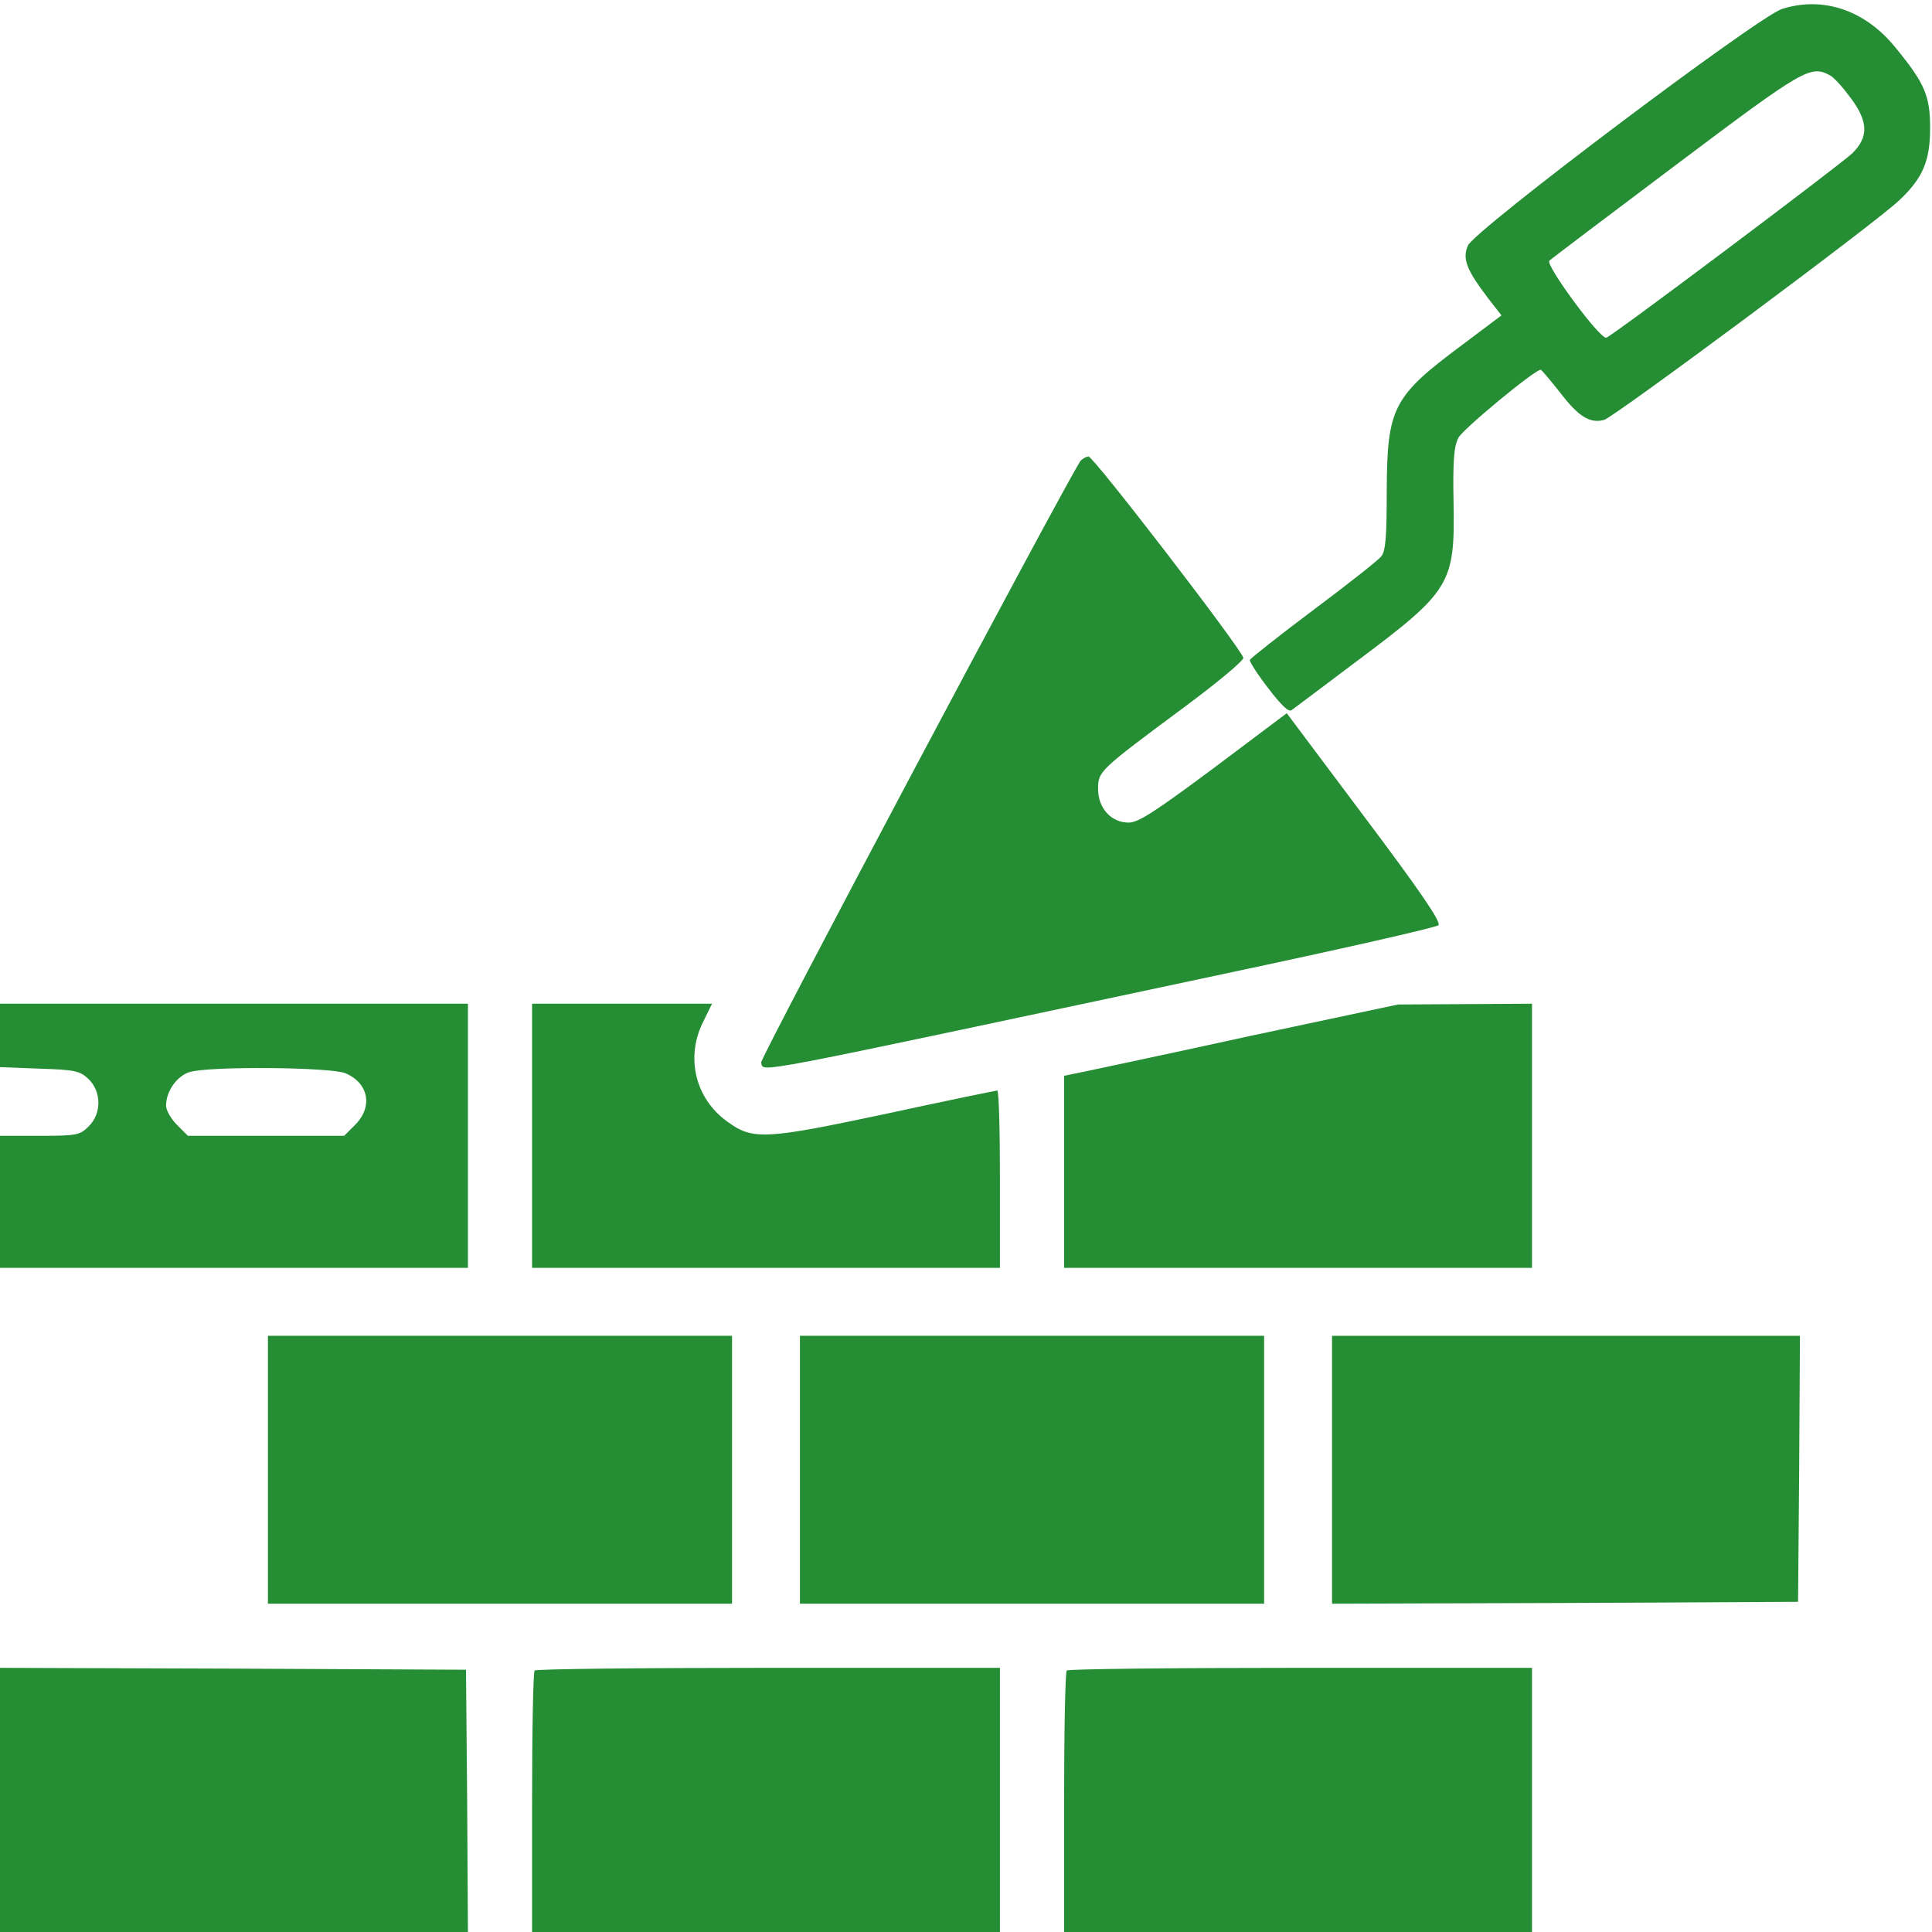
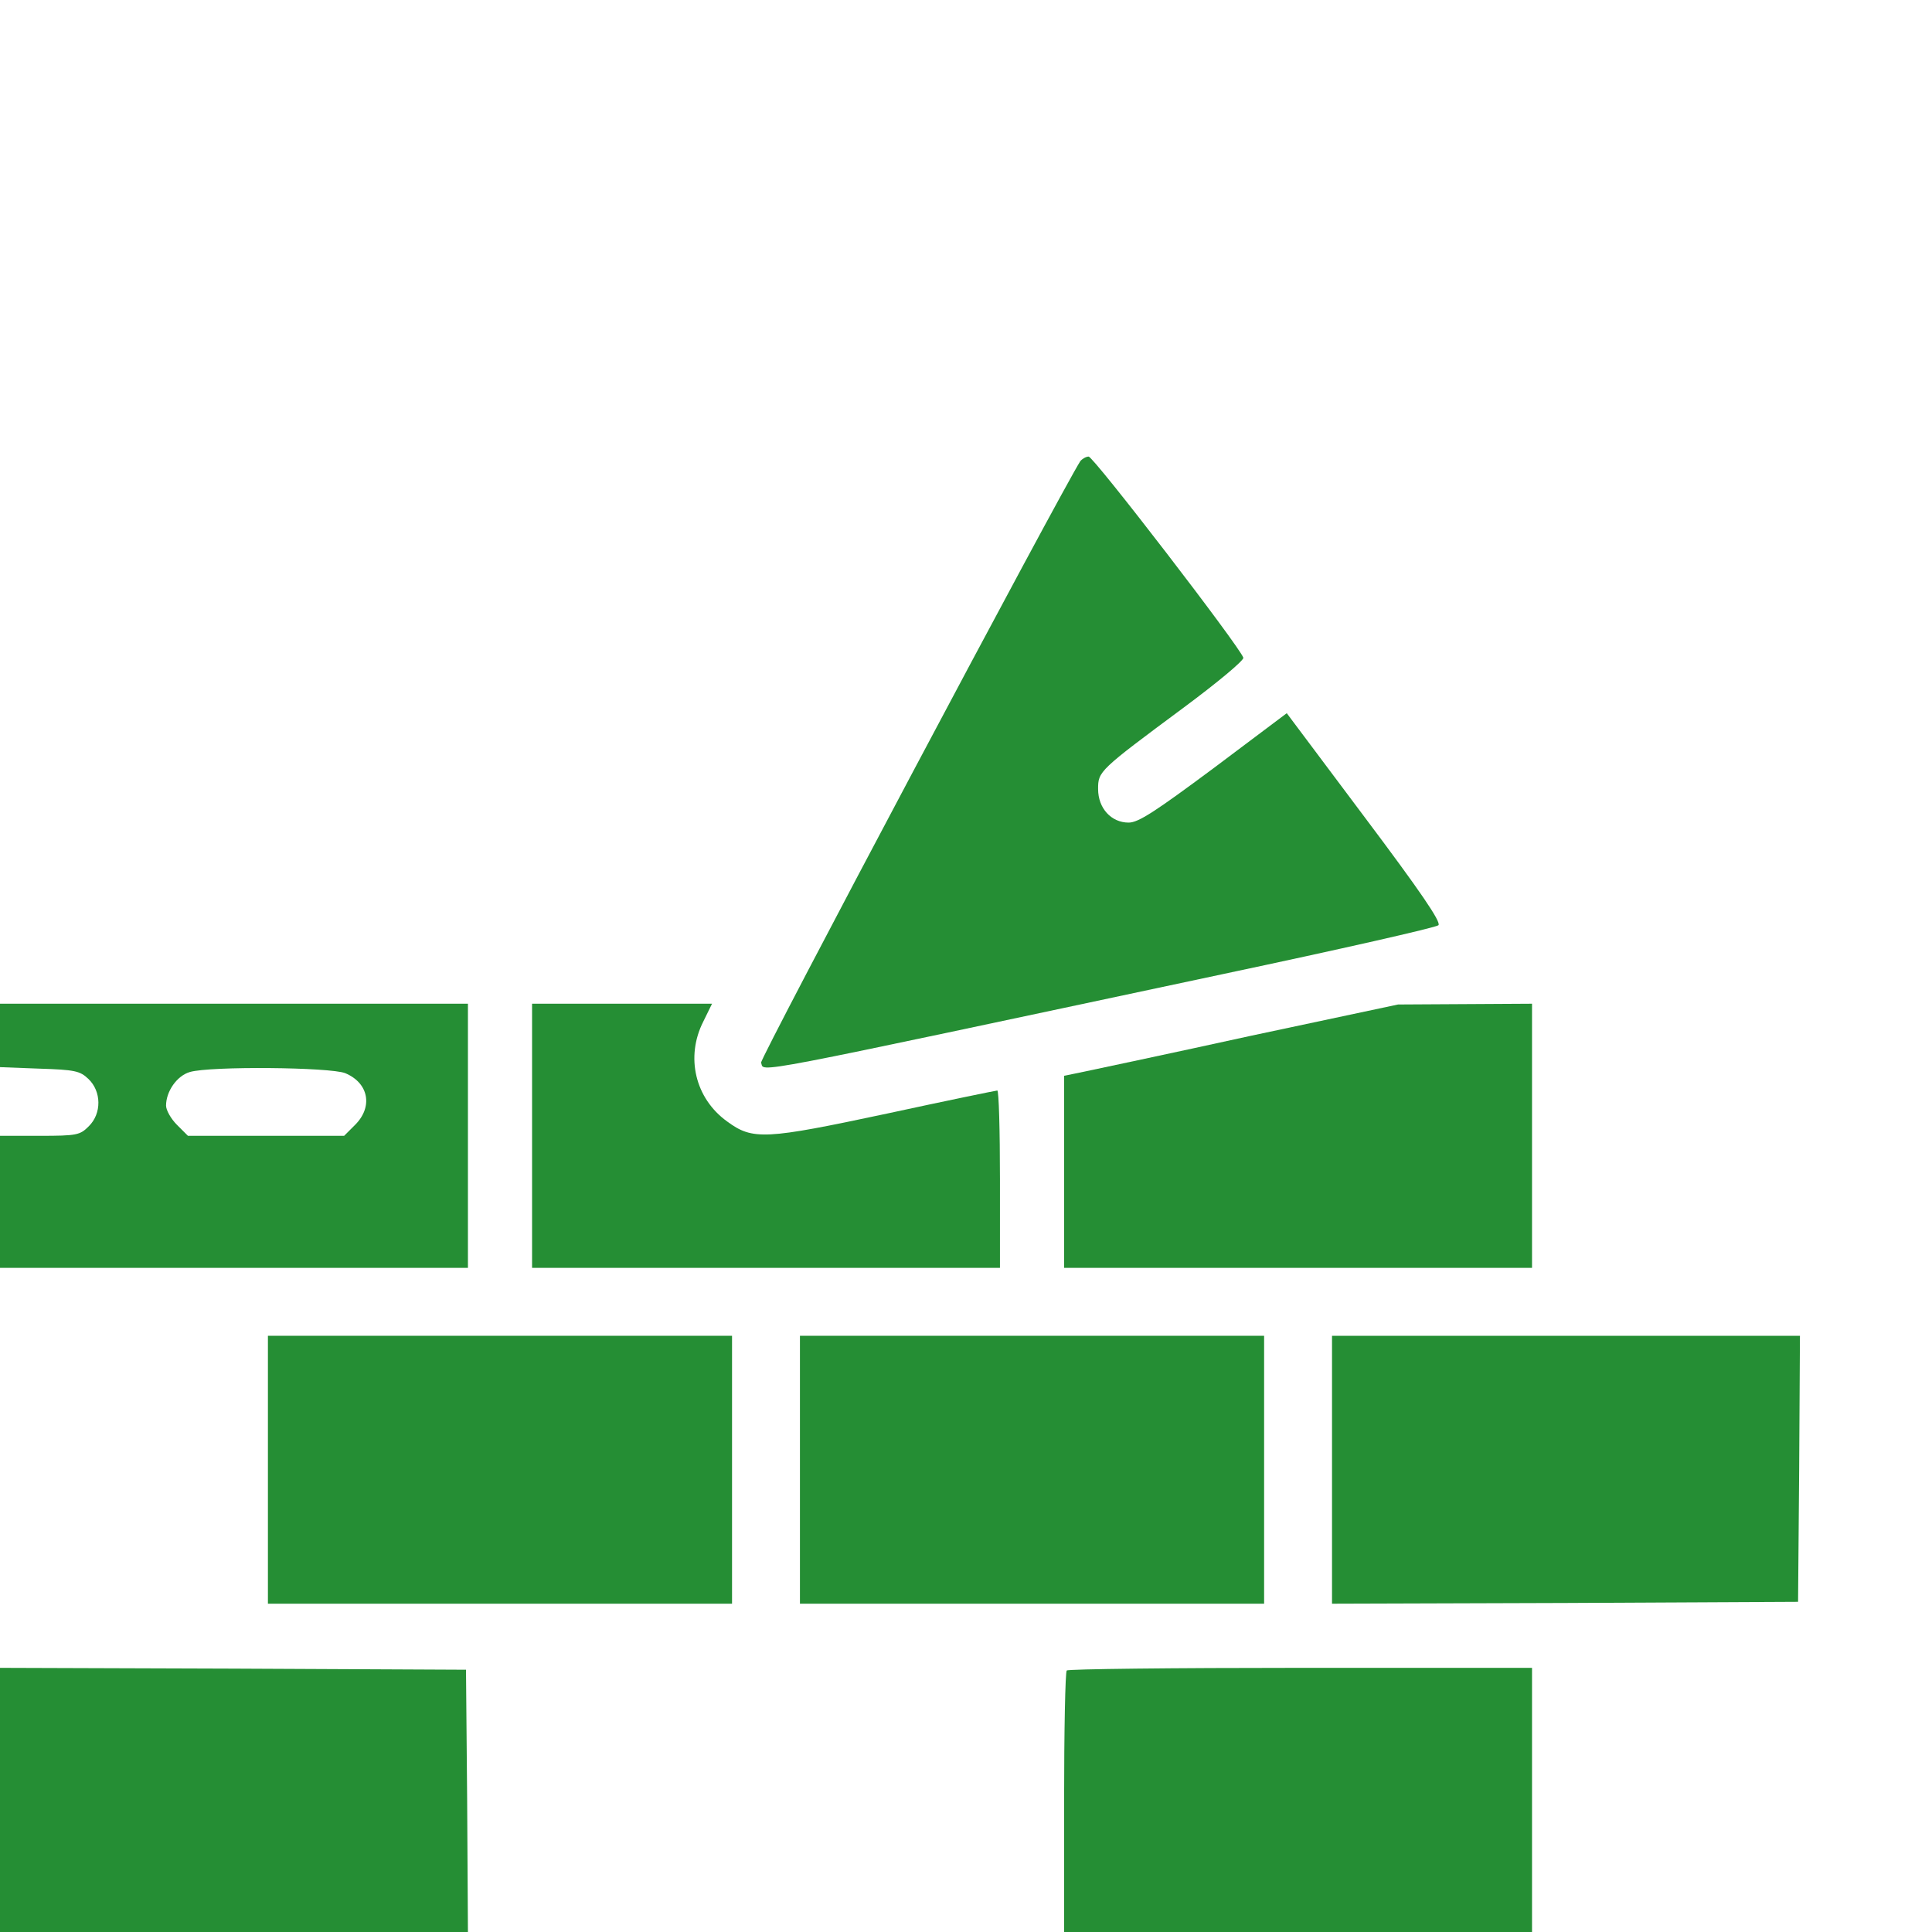
<svg xmlns="http://www.w3.org/2000/svg" width="40" height="40" viewBox="0 0 40 40" fill="none">
  <g clip-path="url(#clip0_4744_11971)">
-     <path d="M36.891 0.187C36.391 0.351 30.516 4.773 30.391 5.085C30.274 5.358 30.36 5.585 30.813 6.179L31.086 6.53L30.274 7.14C28.836 8.21 28.719 8.437 28.711 10.163C28.711 11.124 28.688 11.413 28.594 11.523C28.532 11.601 27.899 12.101 27.188 12.632C26.477 13.163 25.891 13.632 25.875 13.663C25.867 13.694 26.032 13.96 26.258 14.249C26.532 14.608 26.68 14.749 26.742 14.702C26.797 14.663 27.399 14.21 28.094 13.687C30.039 12.233 30.125 12.085 30.094 10.405C30.078 9.53 30.102 9.241 30.196 9.062C30.289 8.882 31.774 7.655 31.899 7.655C31.914 7.655 32.094 7.866 32.297 8.124C32.68 8.624 32.914 8.773 33.211 8.694C33.414 8.64 38.852 4.601 39.321 4.148C39.805 3.694 39.961 3.335 39.961 2.655C39.961 1.983 39.852 1.726 39.242 0.983C38.617 0.21 37.742 -0.087 36.891 0.187ZM37.891 1.562C37.969 1.601 38.157 1.812 38.313 2.023C38.688 2.523 38.688 2.843 38.344 3.179C38.047 3.452 33.399 6.944 33.258 6.991C33.133 7.038 31.985 5.476 32.078 5.398C32.117 5.358 33.297 4.468 34.711 3.405C37.36 1.413 37.485 1.343 37.891 1.562Z" fill="#258E34" />
    <path d="M22.367 9.547C21.985 10.141 15.727 21.922 15.758 22C15.836 22.203 15.235 22.313 25.336 20.164C27.735 19.656 29.735 19.203 29.781 19.156C29.844 19.094 29.406 18.453 28.25 16.914L26.641 14.766L25.133 15.899C23.914 16.805 23.57 17.031 23.367 17.031C23.008 17.031 22.735 16.735 22.735 16.336C22.735 15.969 22.75 15.953 24.508 14.649C25.203 14.133 25.758 13.672 25.742 13.617C25.664 13.383 22.641 9.453 22.539 9.453C22.485 9.453 22.406 9.5 22.367 9.547Z" fill="#258E34" />
    <path d="M0 21.438V22.094L0.812 22.125C1.547 22.148 1.656 22.172 1.828 22.336C2.102 22.594 2.109 23.055 1.836 23.32C1.656 23.5 1.594 23.516 0.82 23.516H0V24.883V26.25H4.844H9.688V23.516V20.781H4.844H0V21.438ZM7.148 22.219C7.633 22.422 7.727 22.914 7.352 23.289L7.125 23.516H5.508H3.891L3.664 23.289C3.539 23.164 3.438 22.984 3.438 22.891C3.438 22.594 3.664 22.273 3.93 22.195C4.352 22.07 6.836 22.094 7.148 22.219Z" fill="#258E34" />
    <path d="M11.016 23.516V26.25H15.859H20.703V24.414C20.703 23.406 20.68 22.578 20.648 22.578C20.625 22.578 19.594 22.789 18.367 23.055C15.836 23.594 15.586 23.609 15.055 23.219C14.391 22.742 14.188 21.883 14.562 21.148L14.742 20.781H12.883H11.016V23.516Z" fill="#258E34" />
    <path d="M25.898 21.445C24.227 21.812 22.664 22.141 22.445 22.188L22.031 22.273V24.266V26.25H26.875H31.719V23.516V20.781L30.336 20.789L28.945 20.797L25.898 21.445Z" fill="#258E34" />
    <path d="M5.547 30.43V33.203H10.352H15.156V30.43V27.656H10.352H5.547V30.43Z" fill="#258E34" />
    <path d="M16.562 30.43V33.203H21.367H26.172V30.43V27.656H21.367H16.562V30.43Z" fill="#258E34" />
    <path d="M27.578 30.43V33.203L32.406 33.188L37.227 33.164L37.25 30.406L37.266 27.656H32.422H27.578V30.43Z" fill="#258E34" />
    <path d="M0 37.266V40H4.844H9.688L9.672 37.281L9.648 34.57L4.828 34.547L0 34.531V37.266Z" fill="#258E34" />
-     <path d="M11.07 34.586C11.039 34.609 11.016 35.844 11.016 37.32V40H15.859H20.703V37.266V34.531H15.914C13.273 34.531 11.094 34.555 11.07 34.586Z" fill="#258E34" />
    <path d="M22.086 34.586C22.055 34.609 22.031 35.844 22.031 37.32V40H26.875H31.719V37.266V34.531H26.93C24.289 34.531 22.109 34.555 22.086 34.586Z" fill="#258E34" />
  </g>
  <defs>
    <clipPath id="clip0_4744_11971">
      <rect width="40" height="40" fill="white" />
    </clipPath>
  </defs>
</svg>